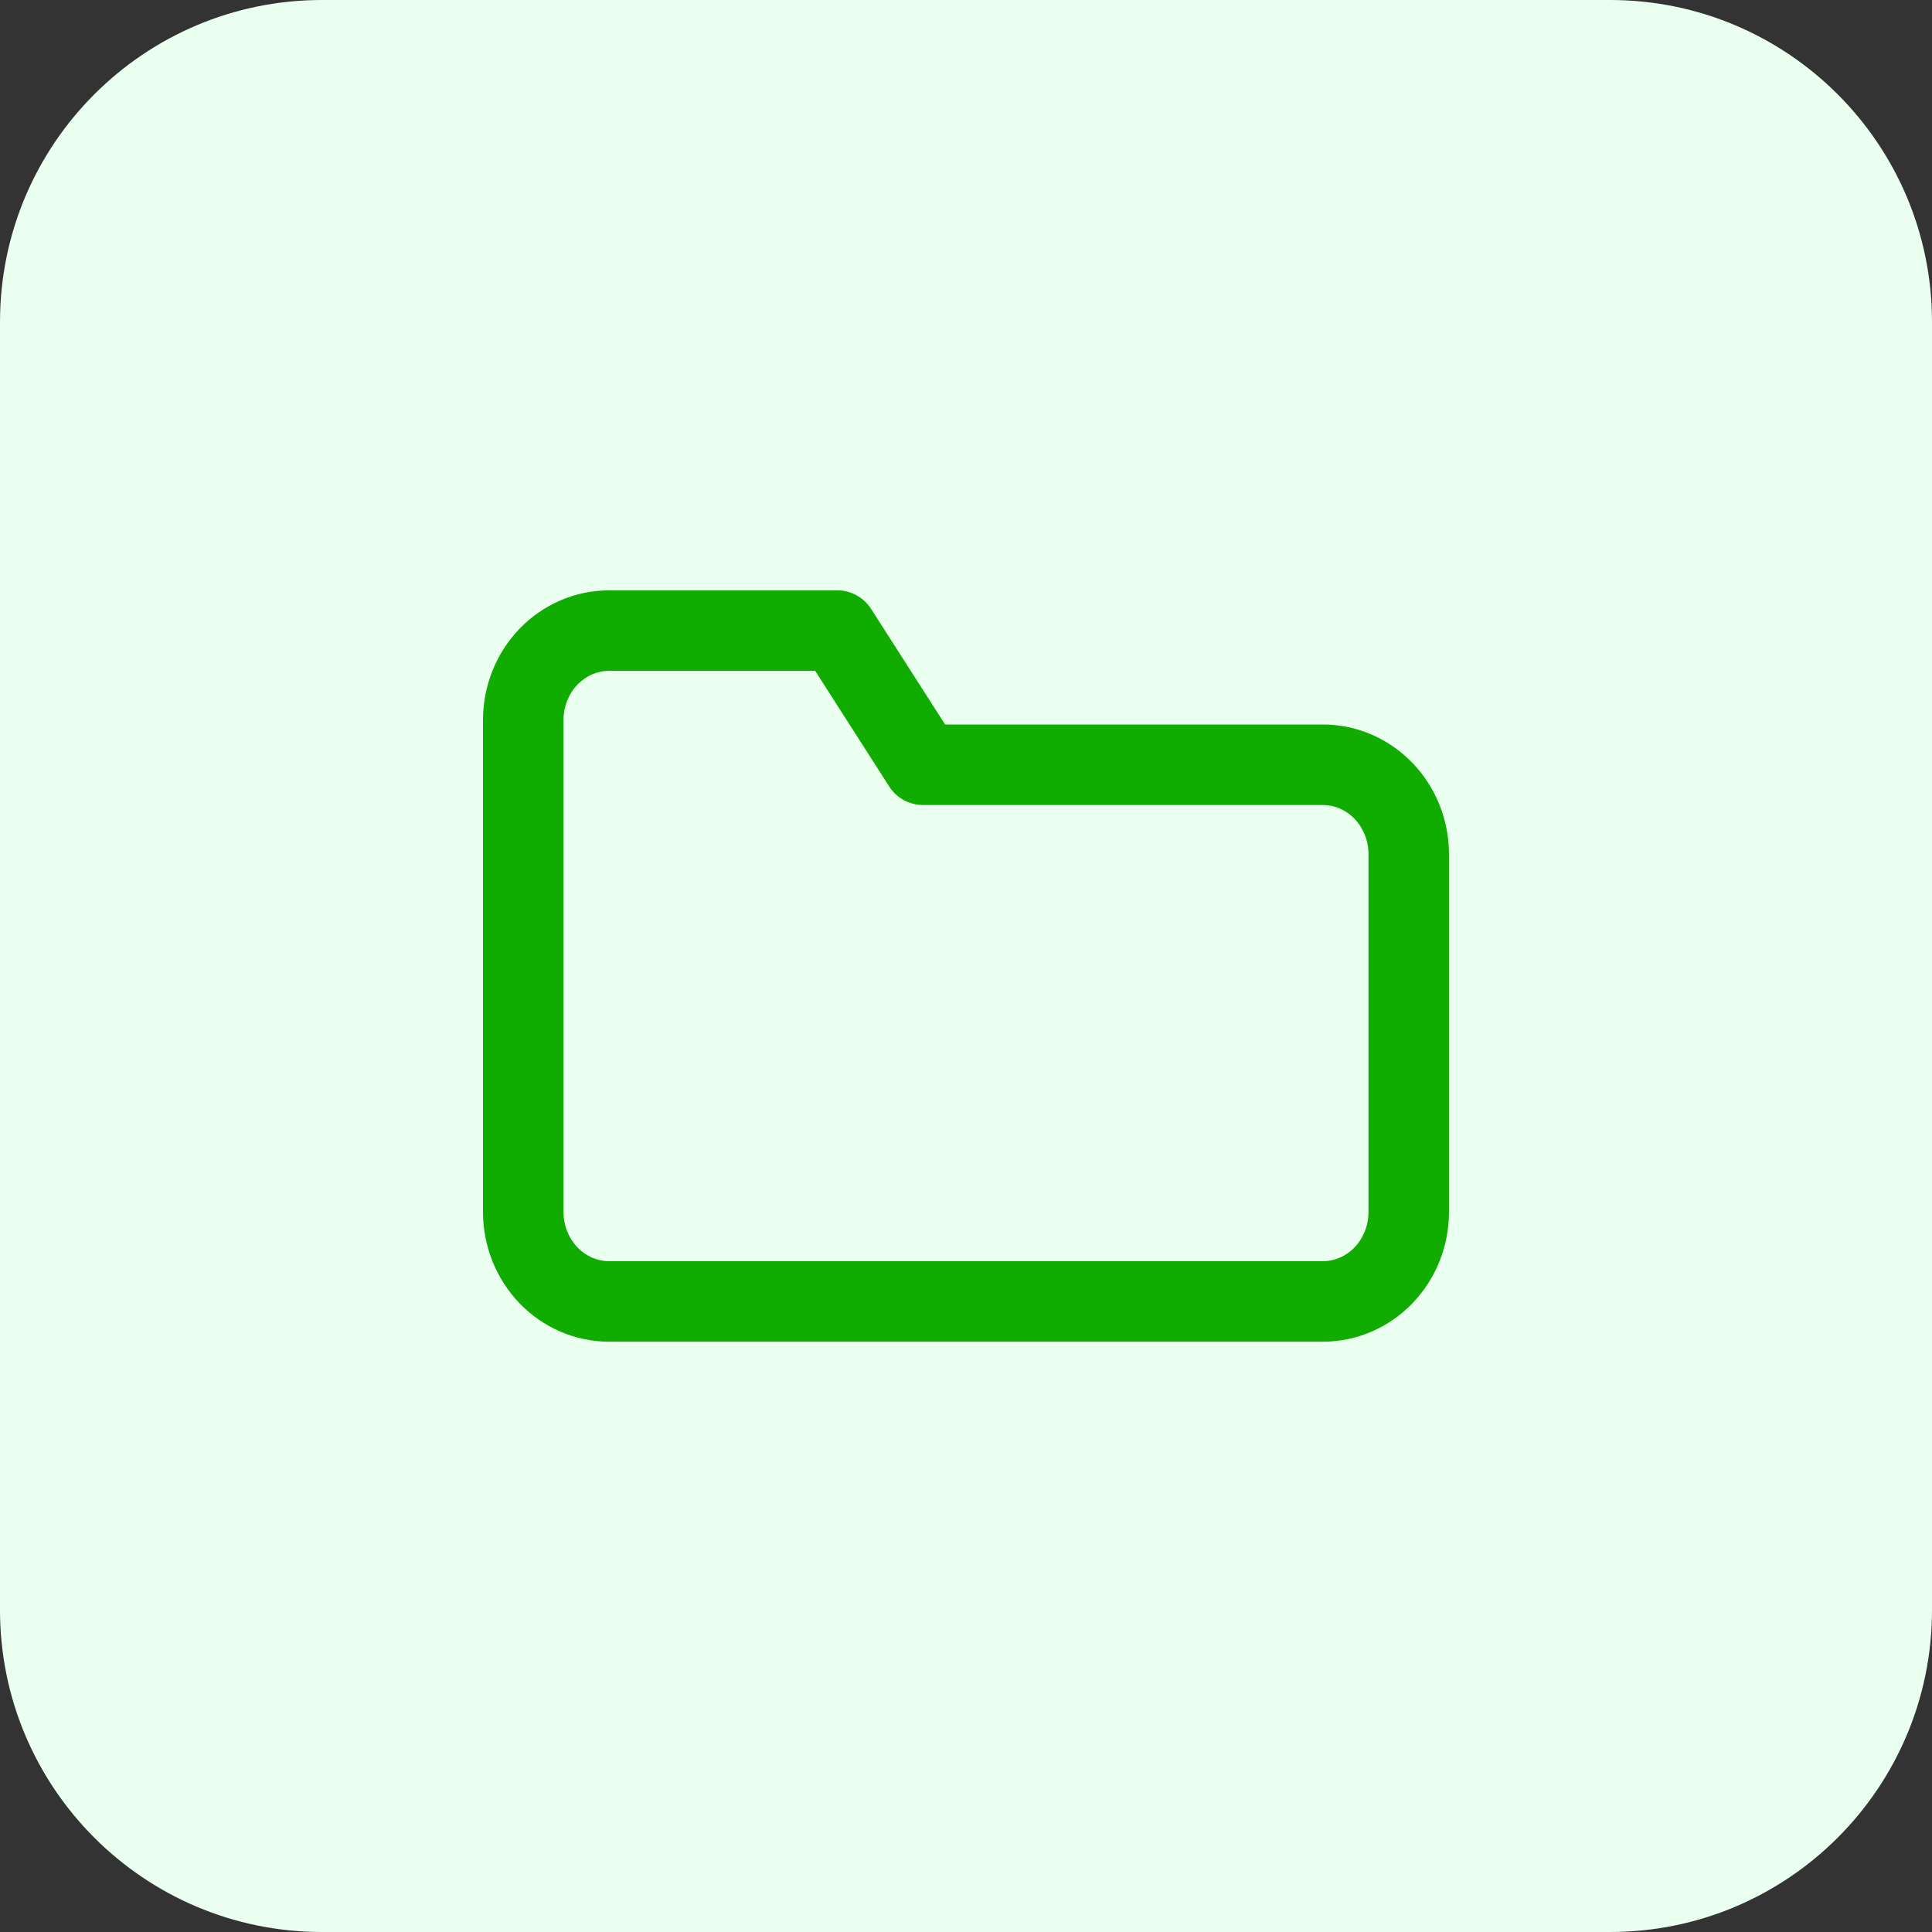
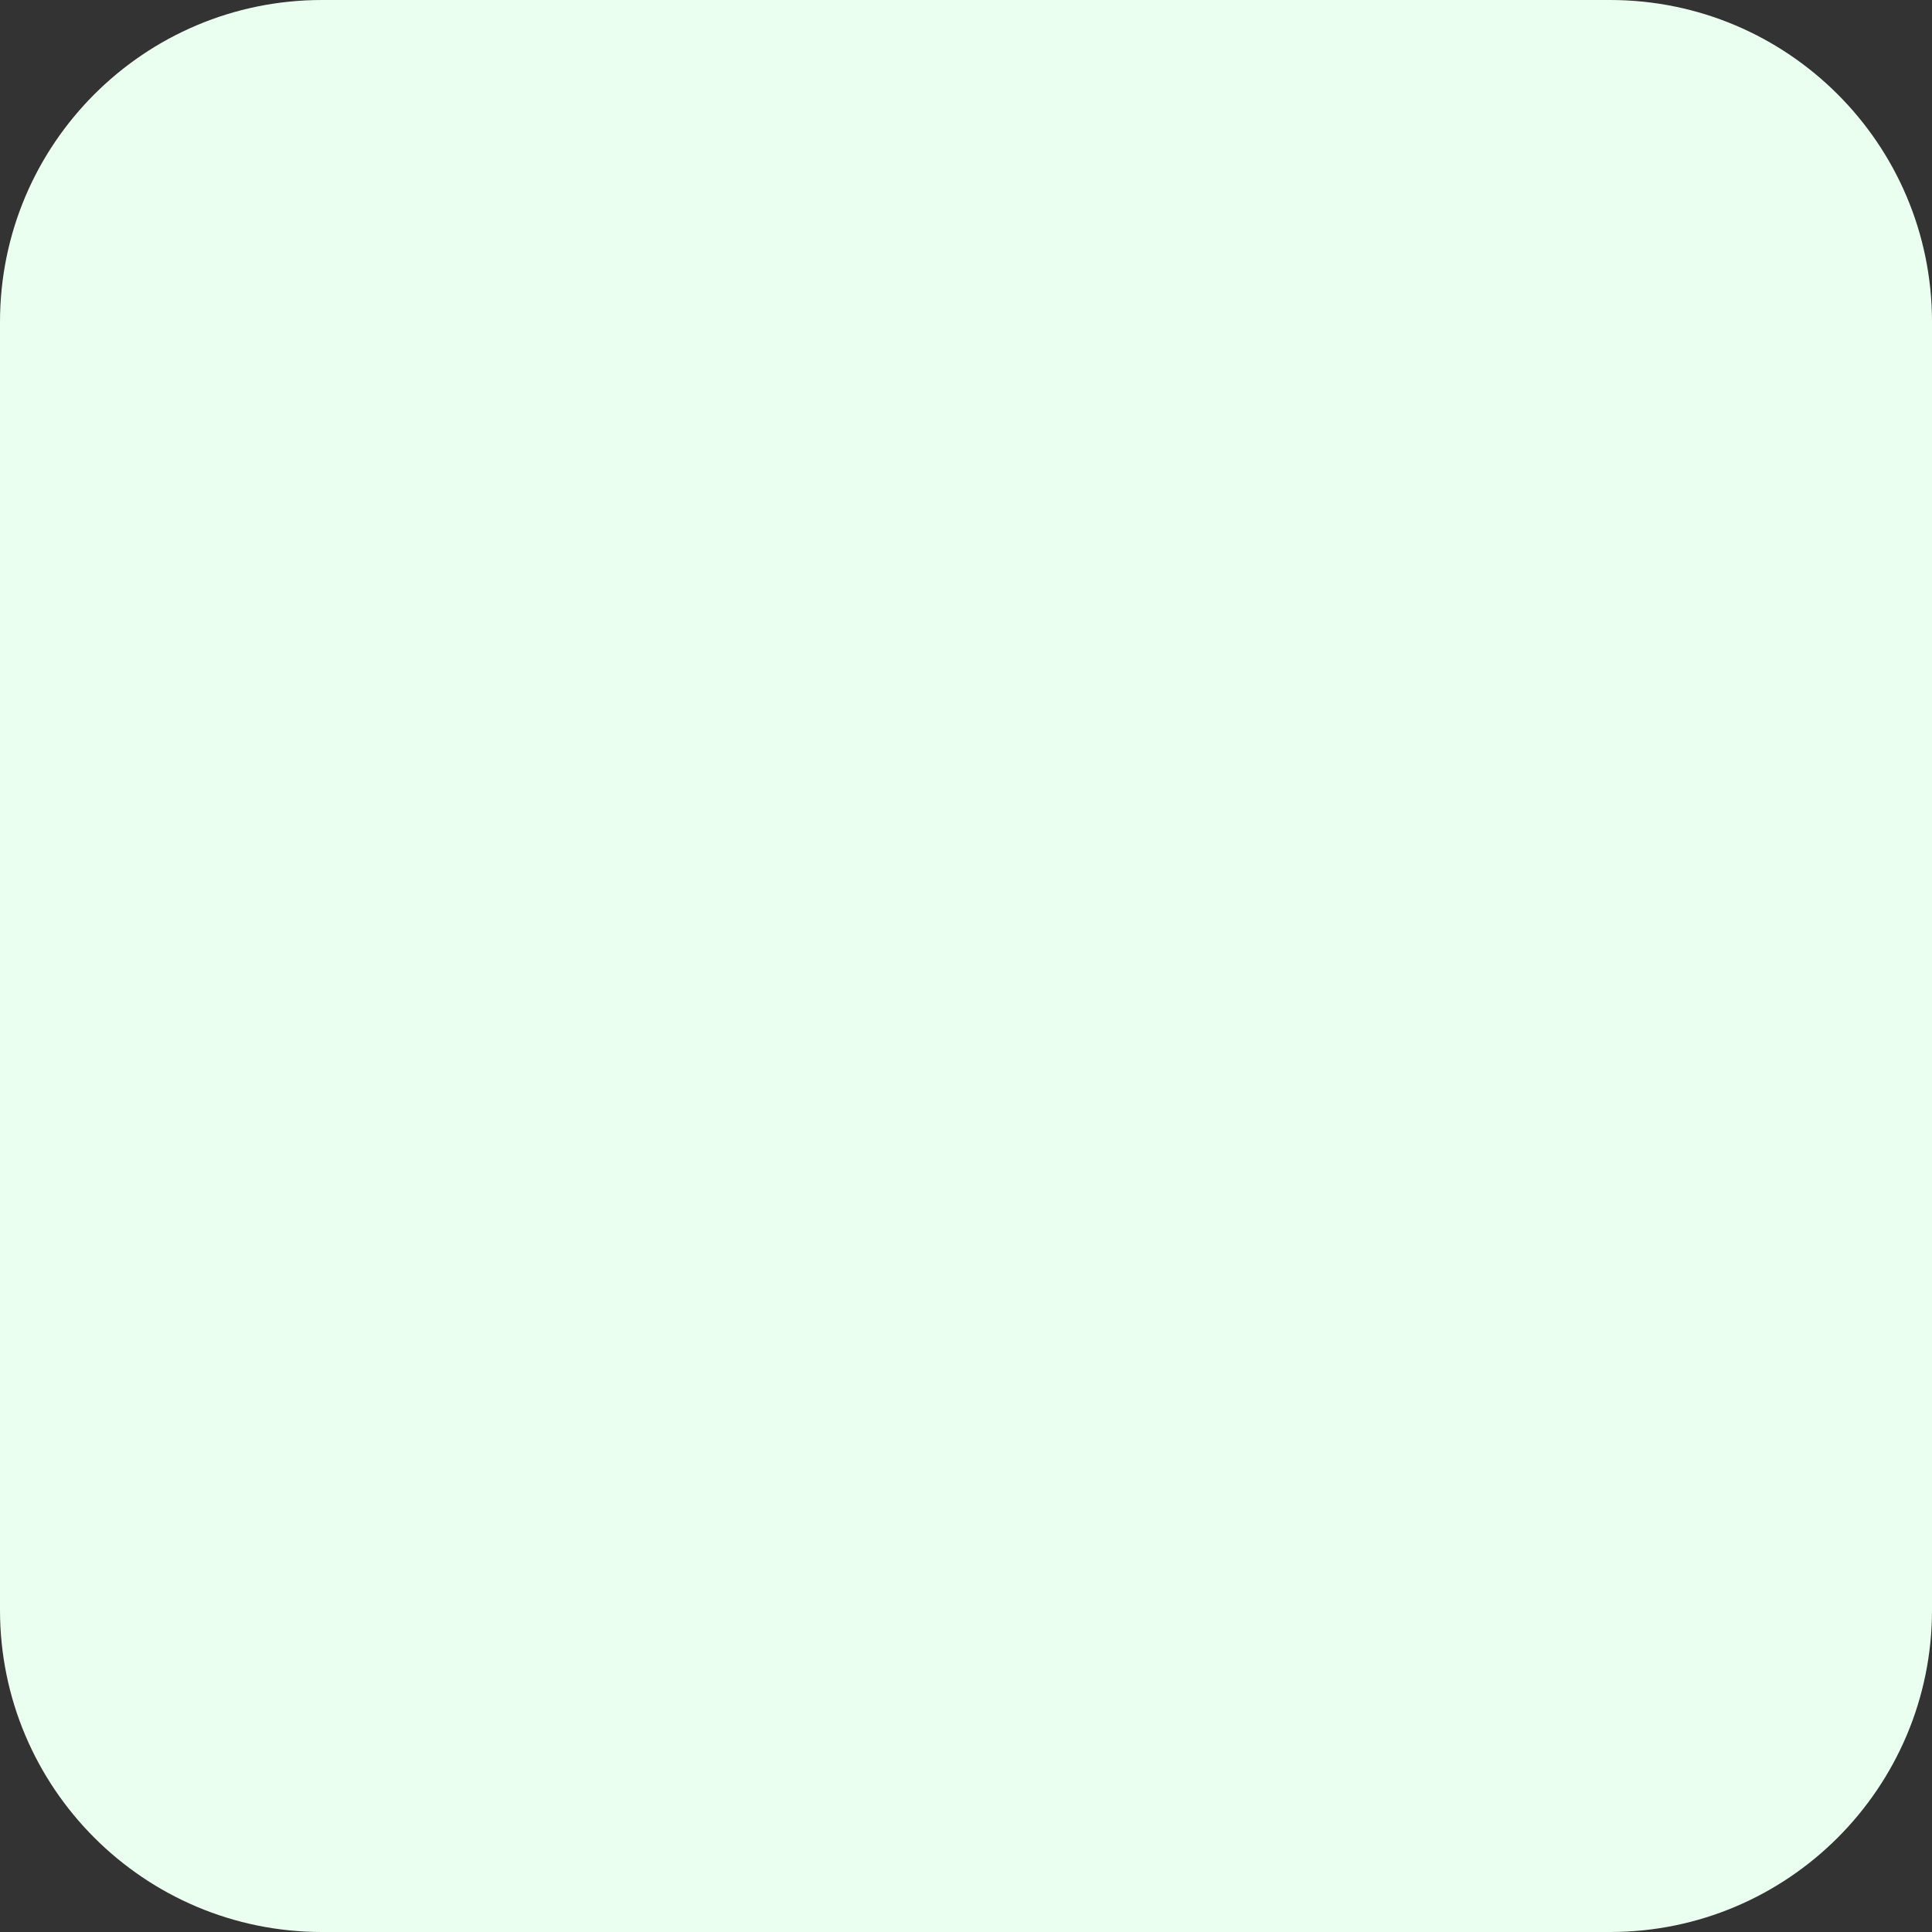
<svg xmlns="http://www.w3.org/2000/svg" width="48" height="48" viewBox="0 0 48 48" fill="none">
  <rect x="0" y="0" width="48" height="48" fill="#333333" stroke="none" />
  <path d="M0 8C0 3.582 3.582 0 8 0H40C44.418 0 48 3.582 48 8V40C48 44.418 44.418 48 40 48H8C3.582 48 0 44.418 0 40V8Z" fill="#EBFFF1" />
-   <path fill-rule="evenodd" clip-rule="evenodd" d="M12.903 15.625C13.488 15.017 14.289 14.667 15.133 14.667H20.8C21.141 14.667 21.459 14.841 21.642 15.128L23.481 18H32.867C33.711 18 34.512 18.35 35.096 18.959C35.679 19.566 36 20.381 36 21.223V30.111C36 30.953 35.679 31.768 35.096 32.375C34.512 32.984 33.711 33.334 32.867 33.334H15.133C14.289 33.334 13.488 32.984 12.903 32.375C12.321 31.768 12 30.953 12 30.111V17.889C12 17.047 12.321 16.233 12.903 15.625ZM15.133 16.667C14.846 16.667 14.562 16.785 14.346 17.01C14.129 17.237 14 17.552 14 17.889V30.111C14 30.448 14.129 30.764 14.346 30.99C14.562 31.215 14.846 31.334 15.133 31.334H32.867C33.154 31.334 33.438 31.215 33.654 30.99C33.871 30.764 34 30.448 34 30.111V21.223C34 20.886 33.871 20.57 33.654 20.344C33.438 20.119 33.154 20 32.867 20H22.933C22.592 20 22.275 19.827 22.091 19.539L20.253 16.667H15.133Z" fill="#11AC00" />
</svg>